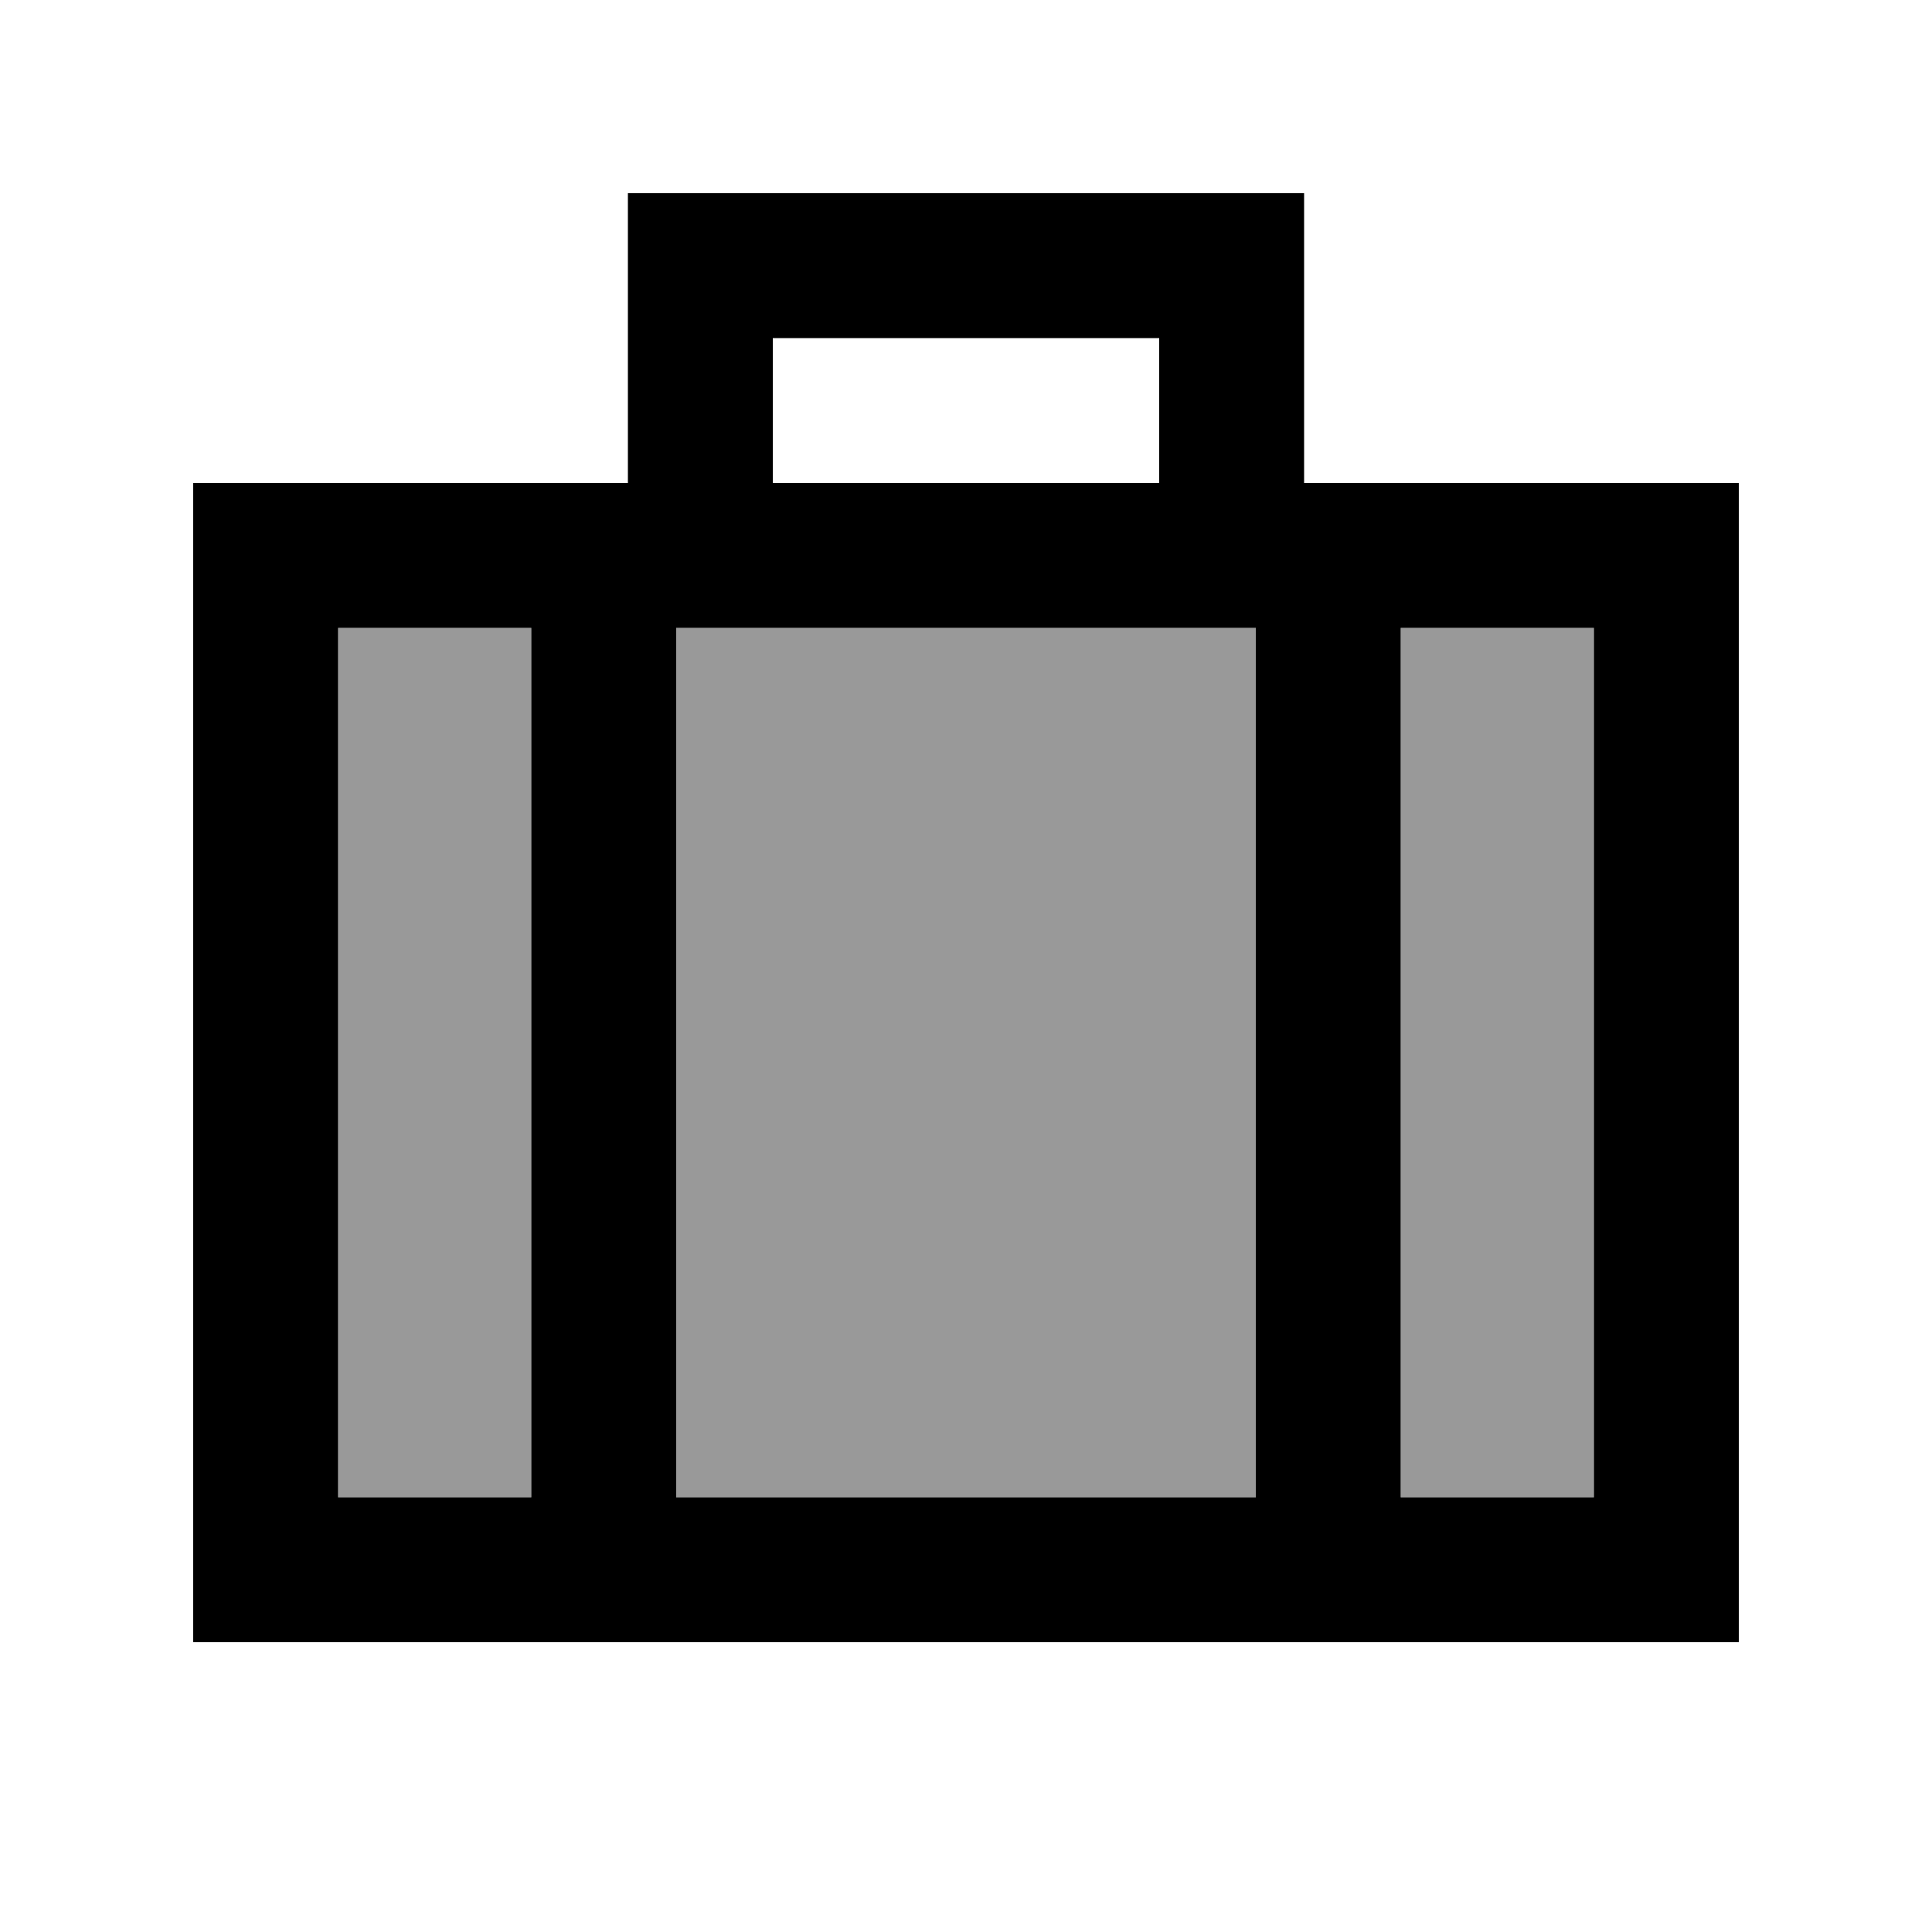
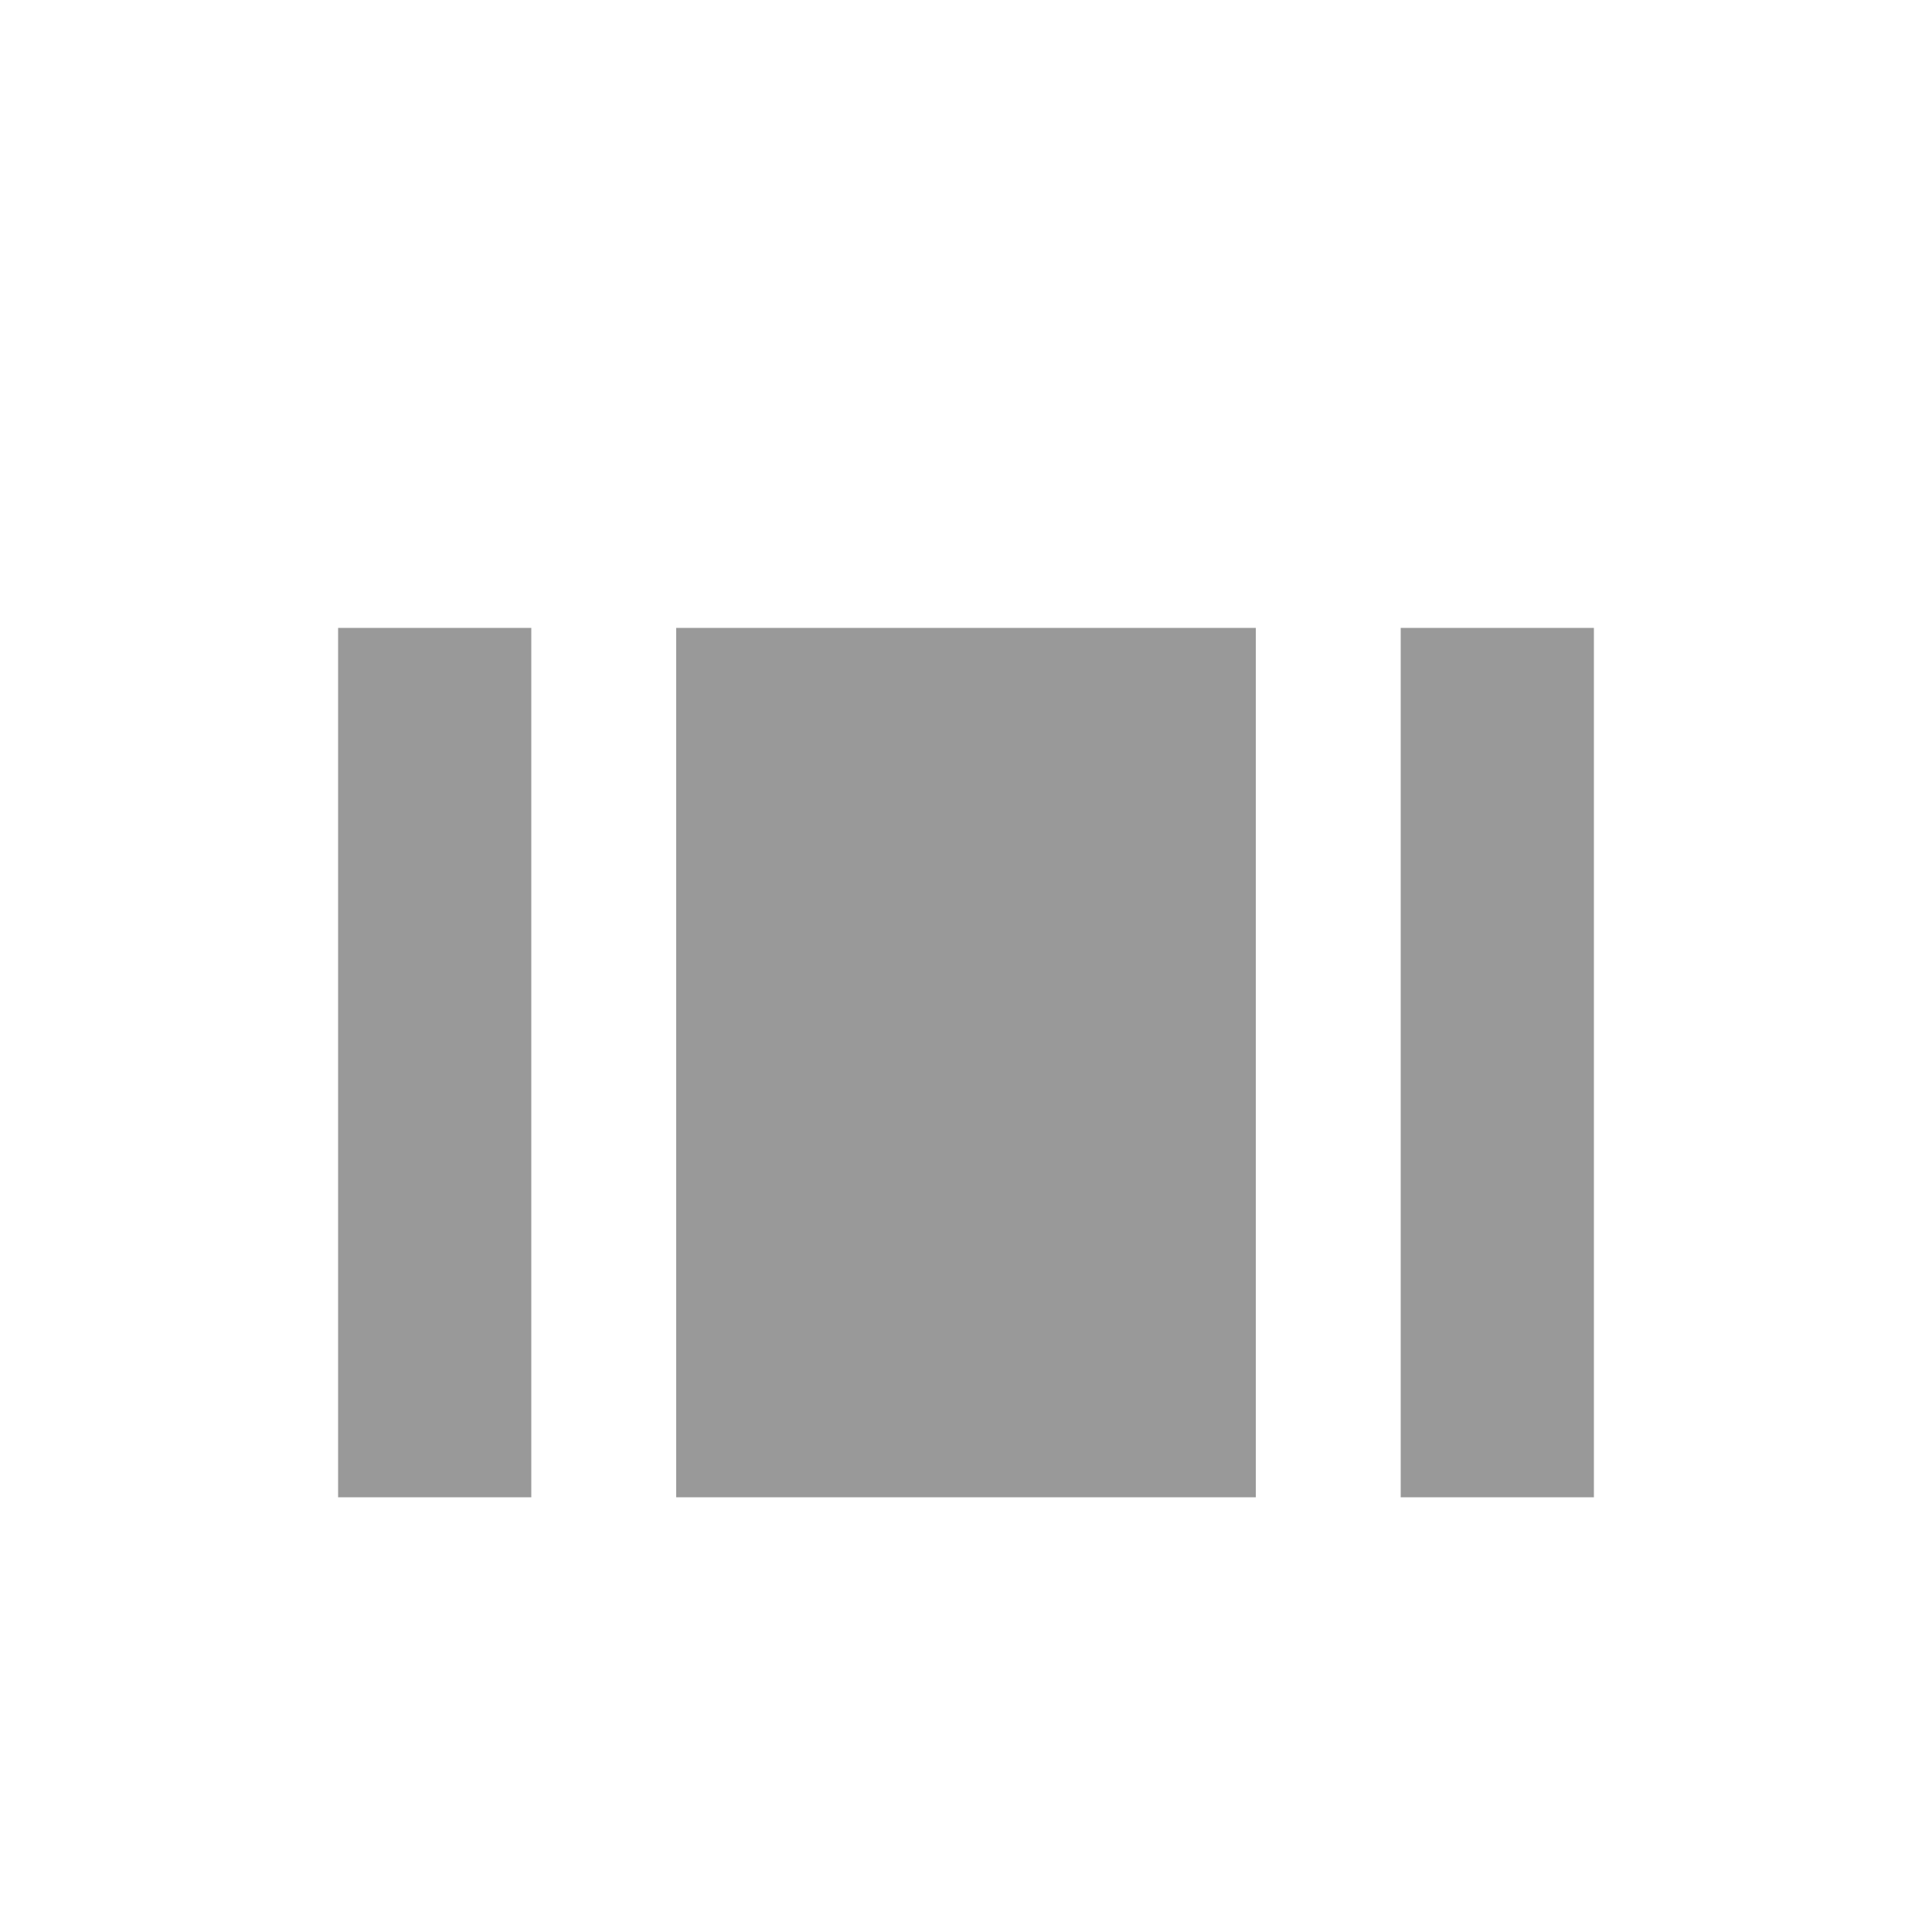
<svg xmlns="http://www.w3.org/2000/svg" viewBox="0 0 640 640">
  <path opacity=".4" fill="currentColor" d="M112 208L176 208L176 496L112 496L112 208zM224 208L416 208L416 496L224 496L224 208zM464 208L528 208L528 496L464 496L464 208z" />
-   <path fill="currentColor" d="M208 64L432 64L432 160L576 160L576 544L64 544L64 160L208 160L208 64zM384 112L256 112L256 160L384 160L384 112zM224 208L224 496L416 496L416 208L224 208zM176 208L112 208L112 496L176 496L176 208zM464 496L528 496L528 208L464 208L464 496z" />
</svg>